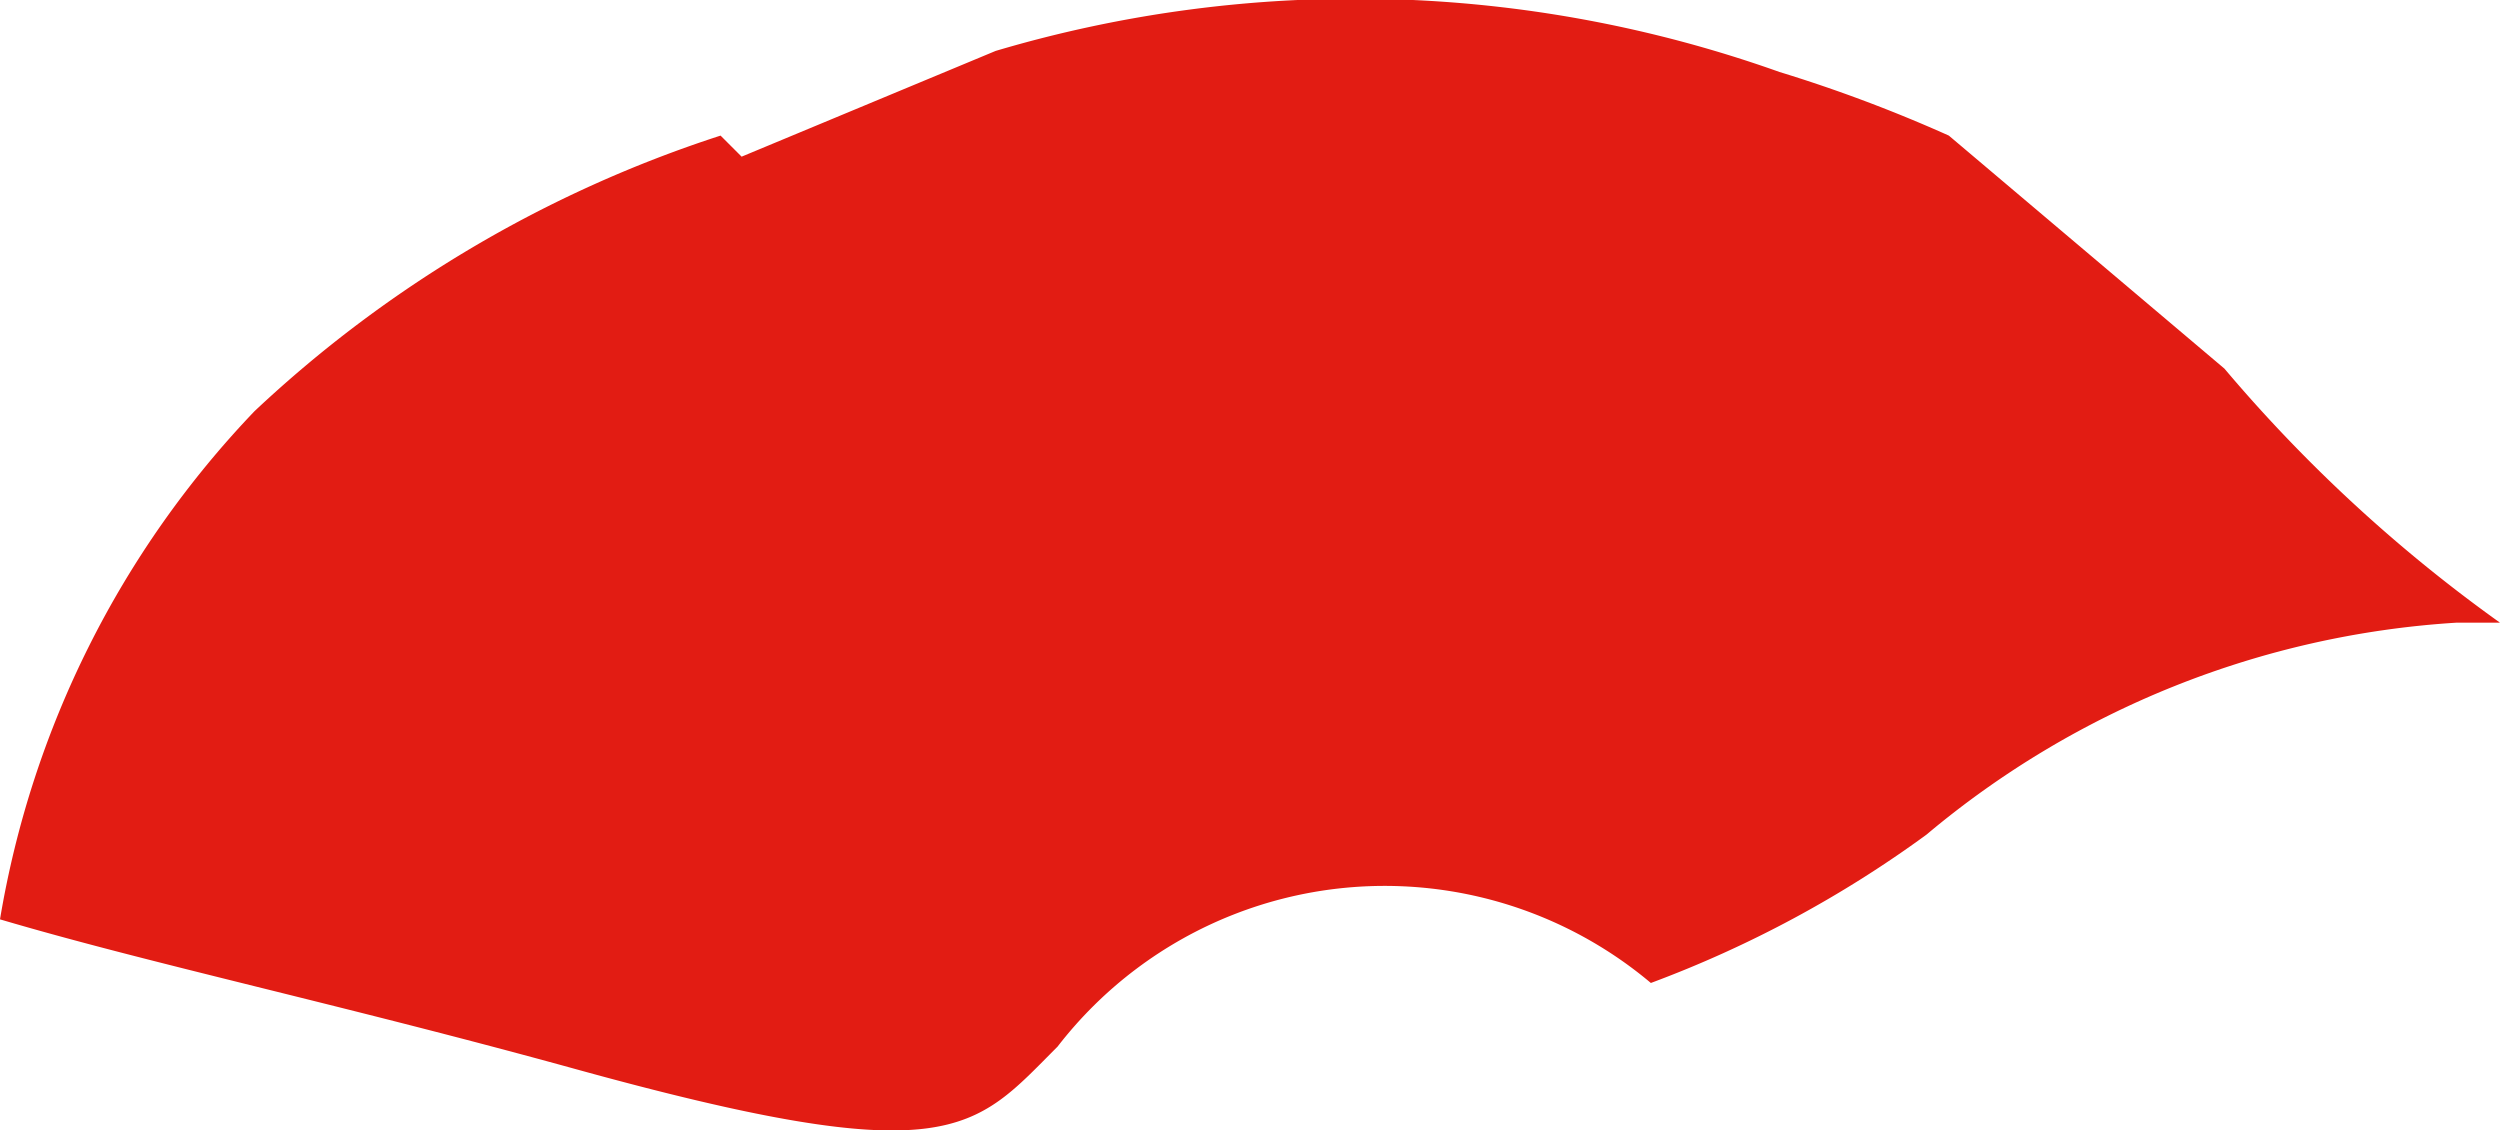
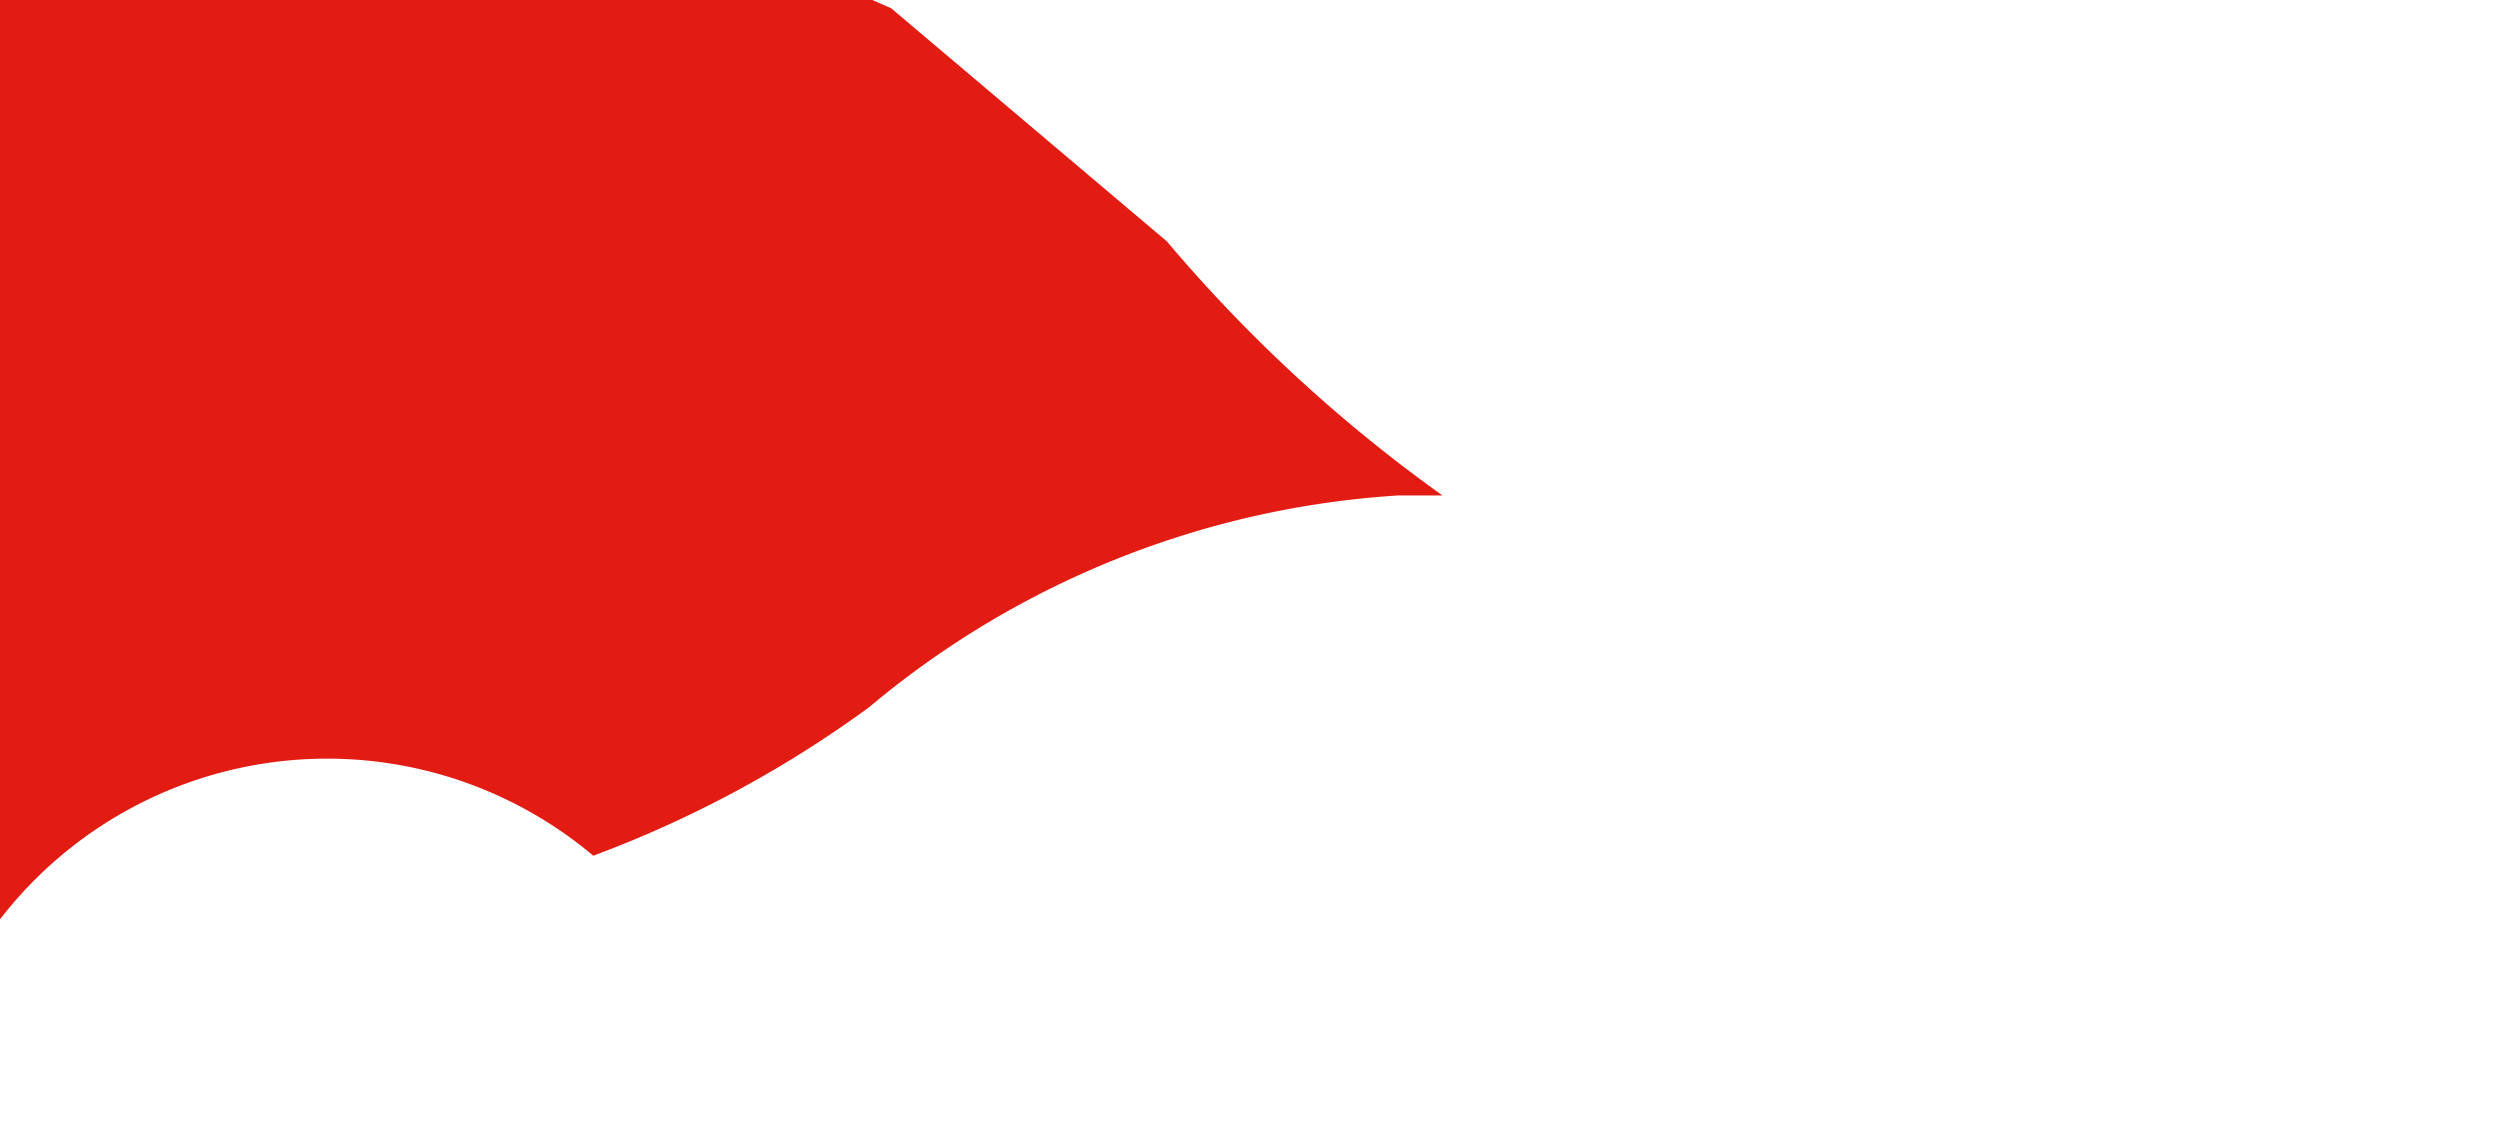
<svg xmlns="http://www.w3.org/2000/svg" width="5.697" height="2.576" viewBox="0 0 5.697 2.576">
-   <path id="Path_827" data-name="Path 827" d="M679.313,454.22c.338.1.773.193,1.3.338.869.241.917.145,1.11-.048a.942.942,0,0,1,1.352-.145,2.6,2.6,0,0,0,.628-.338,2.078,2.078,0,0,1,1.207-.483h.1a3.432,3.432,0,0,1-.628-.579l-.628-.531a3.319,3.319,0,0,0-.386-.145,2.881,2.881,0,0,0-1.786-.048l-.579.241-.048-.048a2.817,2.817,0,0,0-1.062.628A2.2,2.2,0,0,0,679.313,454.22Z" transform="translate(-679.313 -452.125)" fill="#e21c13" />
+   <path id="Path_827" data-name="Path 827" d="M679.313,454.22a.942.942,0,0,1,1.352-.145,2.6,2.6,0,0,0,.628-.338,2.078,2.078,0,0,1,1.207-.483h.1a3.432,3.432,0,0,1-.628-.579l-.628-.531a3.319,3.319,0,0,0-.386-.145,2.881,2.881,0,0,0-1.786-.048l-.579.241-.048-.048a2.817,2.817,0,0,0-1.062.628A2.2,2.2,0,0,0,679.313,454.22Z" transform="translate(-679.313 -452.125)" fill="#e21c13" />
</svg>